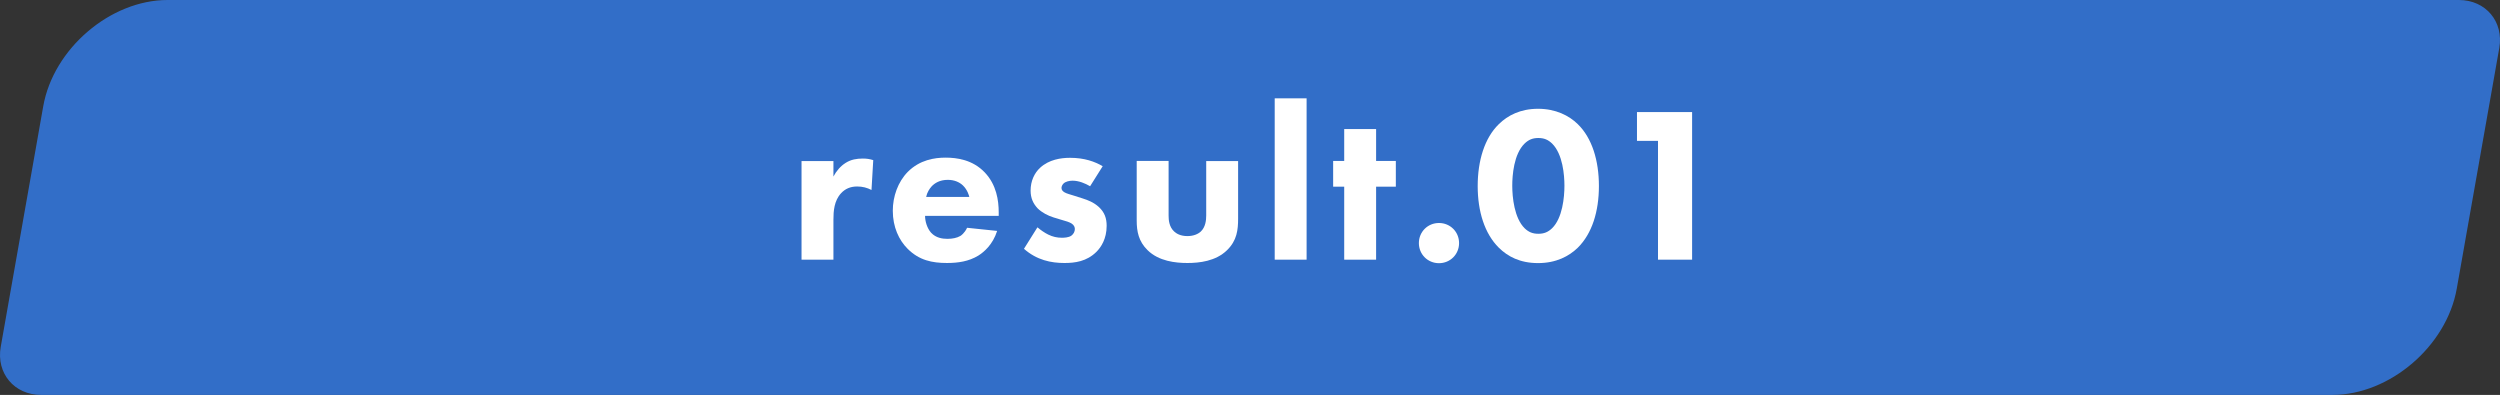
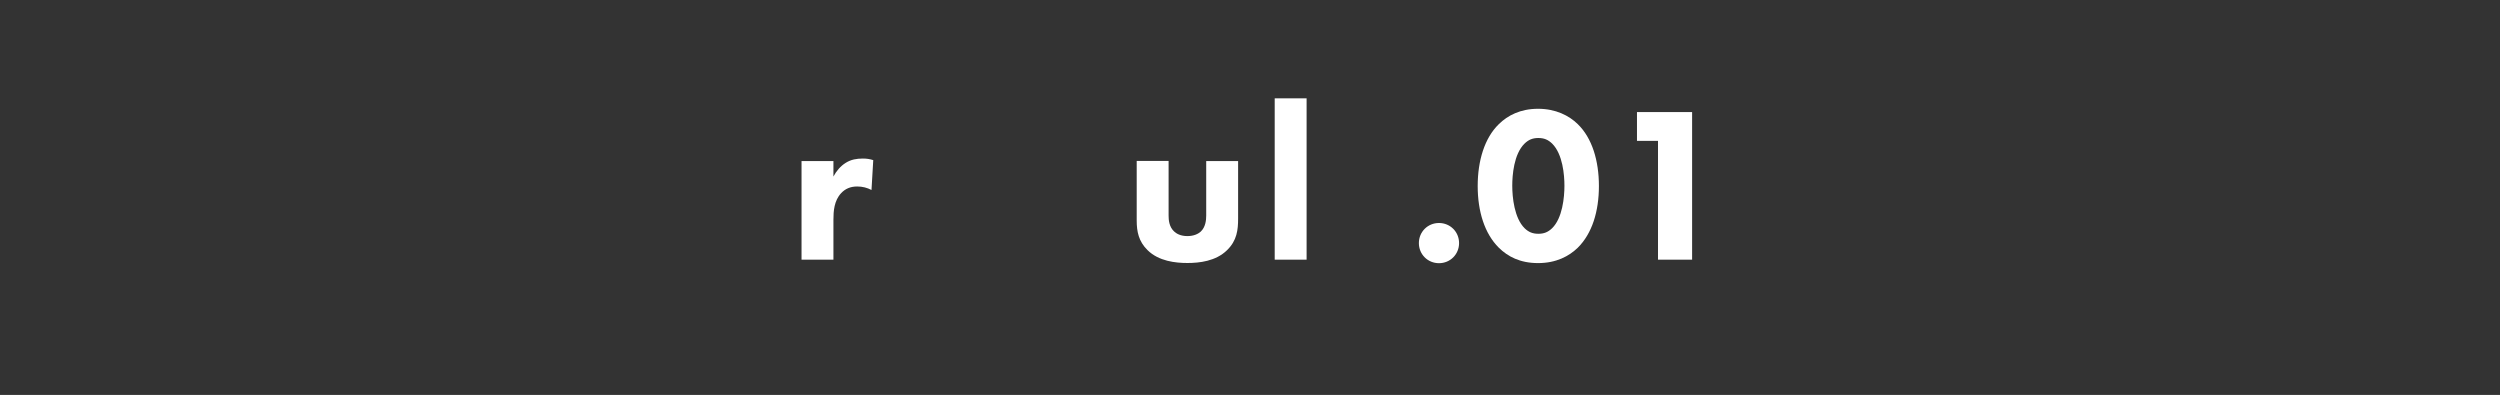
<svg xmlns="http://www.w3.org/2000/svg" viewBox="0 0 271.2 42.84">
  <rect x="0" y="0" width="271.2" height="42.84" fill="#333333" stroke="none" />
  <g id="a" />
  <g id="b">
    <g id="c">
-       <path d="M266.74,0H18.18c-6.21,0-12.39,5.28-13.49,11.53L.08,37.62c-.51,2.87,1.47,5.22,4.38,5.22H253.02c6.21,0,12.39-5.28,13.49-11.53l4.61-26.09C271.63,2.35,269.65,0,266.74,0Z" style="fill:#326ec8;" />
      <g>
        <path d="M86.95,17.47h3.46v1.68c.31-.6,.79-1.15,1.34-1.49,.58-.36,1.18-.46,1.85-.46,.43,0,.74,.05,1.13,.17l-.19,3.24c-.46-.24-.96-.38-1.56-.38-.74,0-1.3,.26-1.73,.72-.77,.82-.84,1.97-.84,2.88v4.34h-3.46v-10.71Z" style="fill:#fff;" />
-         <path d="M108.34,23.42h-7.99c0,.58,.22,1.34,.65,1.82,.53,.58,1.25,.67,1.78,.67s1.03-.1,1.39-.31c.05-.02,.46-.29,.74-.89l3.26,.34c-.48,1.51-1.44,2.3-2.06,2.69-1.03,.62-2.18,.79-3.38,.79-1.61,0-3.02-.29-4.27-1.54-.94-.94-1.61-2.35-1.61-4.13,0-1.54,.55-3.12,1.63-4.22,1.3-1.3,2.9-1.54,4.1-1.54s2.93,.22,4.25,1.61c1.27,1.34,1.51,3.03,1.51,4.35v.36Zm-3.19-2.06c-.02-.1-.19-.77-.7-1.25-.38-.36-.94-.6-1.63-.6-.89,0-1.42,.36-1.75,.7-.26,.29-.5,.67-.6,1.15h4.68Z" style="fill:#fff;" />
-         <path d="M118.25,20.2c-.53-.31-1.22-.6-1.9-.6-.36,0-.77,.1-.98,.31-.12,.12-.22,.31-.22,.48,0,.24,.17,.38,.34,.48,.24,.14,.6,.22,1.03,.36l.91,.29c.6,.19,1.22,.43,1.78,.94,.62,.58,.84,1.22,.84,2.04,0,1.42-.62,2.33-1.1,2.81-1.06,1.06-2.35,1.22-3.48,1.22-1.44,0-3-.31-4.39-1.54l1.46-2.33c.34,.29,.82,.62,1.18,.79,.48,.24,.98,.34,1.44,.34,.22,0,.77,0,1.08-.24,.22-.17,.36-.43,.36-.7,0-.19-.07-.43-.38-.62-.24-.14-.55-.24-1.06-.38l-.86-.26c-.62-.19-1.27-.53-1.73-.98-.5-.53-.77-1.13-.77-1.94,0-1.03,.41-1.9,1.03-2.47,.96-.89,2.26-1.08,3.24-1.08,1.58,0,2.69,.41,3.55,.91l-1.37,2.18Z" style="fill:#fff;" />
        <path d="M126.77,17.47v5.91c0,.48,.05,1.22,.6,1.73,.24,.22,.67,.5,1.44,.5,.65,0,1.15-.21,1.46-.5,.5-.48,.58-1.2,.58-1.73v-5.91h3.46v6.24c0,1.22-.12,2.38-1.2,3.43-1.22,1.2-3.02,1.39-4.3,1.39s-3.1-.19-4.32-1.39c-.98-.96-1.18-2.04-1.18-3.22v-6.46h3.46Z" style="fill:#fff;" />
        <path d="M141.74,10.67V28.17h-3.46V10.67h3.46Z" style="fill:#fff;" />
-         <path d="M149.28,20.25v7.92h-3.46v-7.92h-1.2v-2.79h1.2v-3.46h3.46v3.46h2.14v2.79h-2.14Z" style="fill:#fff;" />
        <path d="M156.1,24.19c1.22,0,2.18,.96,2.18,2.18s-.96,2.18-2.18,2.18-2.18-.96-2.18-2.18,.96-2.18,2.18-2.18Z" style="fill:#fff;" />
        <path d="M171.15,26.88c-.94,.91-2.33,1.66-4.3,1.66s-3.29-.72-4.25-1.66c-1.56-1.54-2.3-3.96-2.3-6.7s.74-5.21,2.3-6.72c.96-.94,2.33-1.66,4.25-1.66s3.36,.74,4.3,1.66c1.56,1.51,2.3,3.96,2.3,6.72s-.74,5.16-2.3,6.7Zm-5.76-11.31c-1.18,1.15-1.34,3.46-1.34,4.58,0,1.25,.22,3.5,1.34,4.61,.43,.41,.86,.6,1.49,.6s1.06-.19,1.49-.6c1.13-1.1,1.34-3.36,1.34-4.61,0-1.13-.17-3.43-1.34-4.58-.43-.41-.86-.6-1.49-.6s-1.06,.19-1.49,.6Z" style="fill:#fff;" />
        <path d="M179.86,15.28h-2.28v-3.12h5.98V28.17h-3.7V15.28Z" style="fill:#fff;" />
      </g>
    </g>
  </g>
</svg>